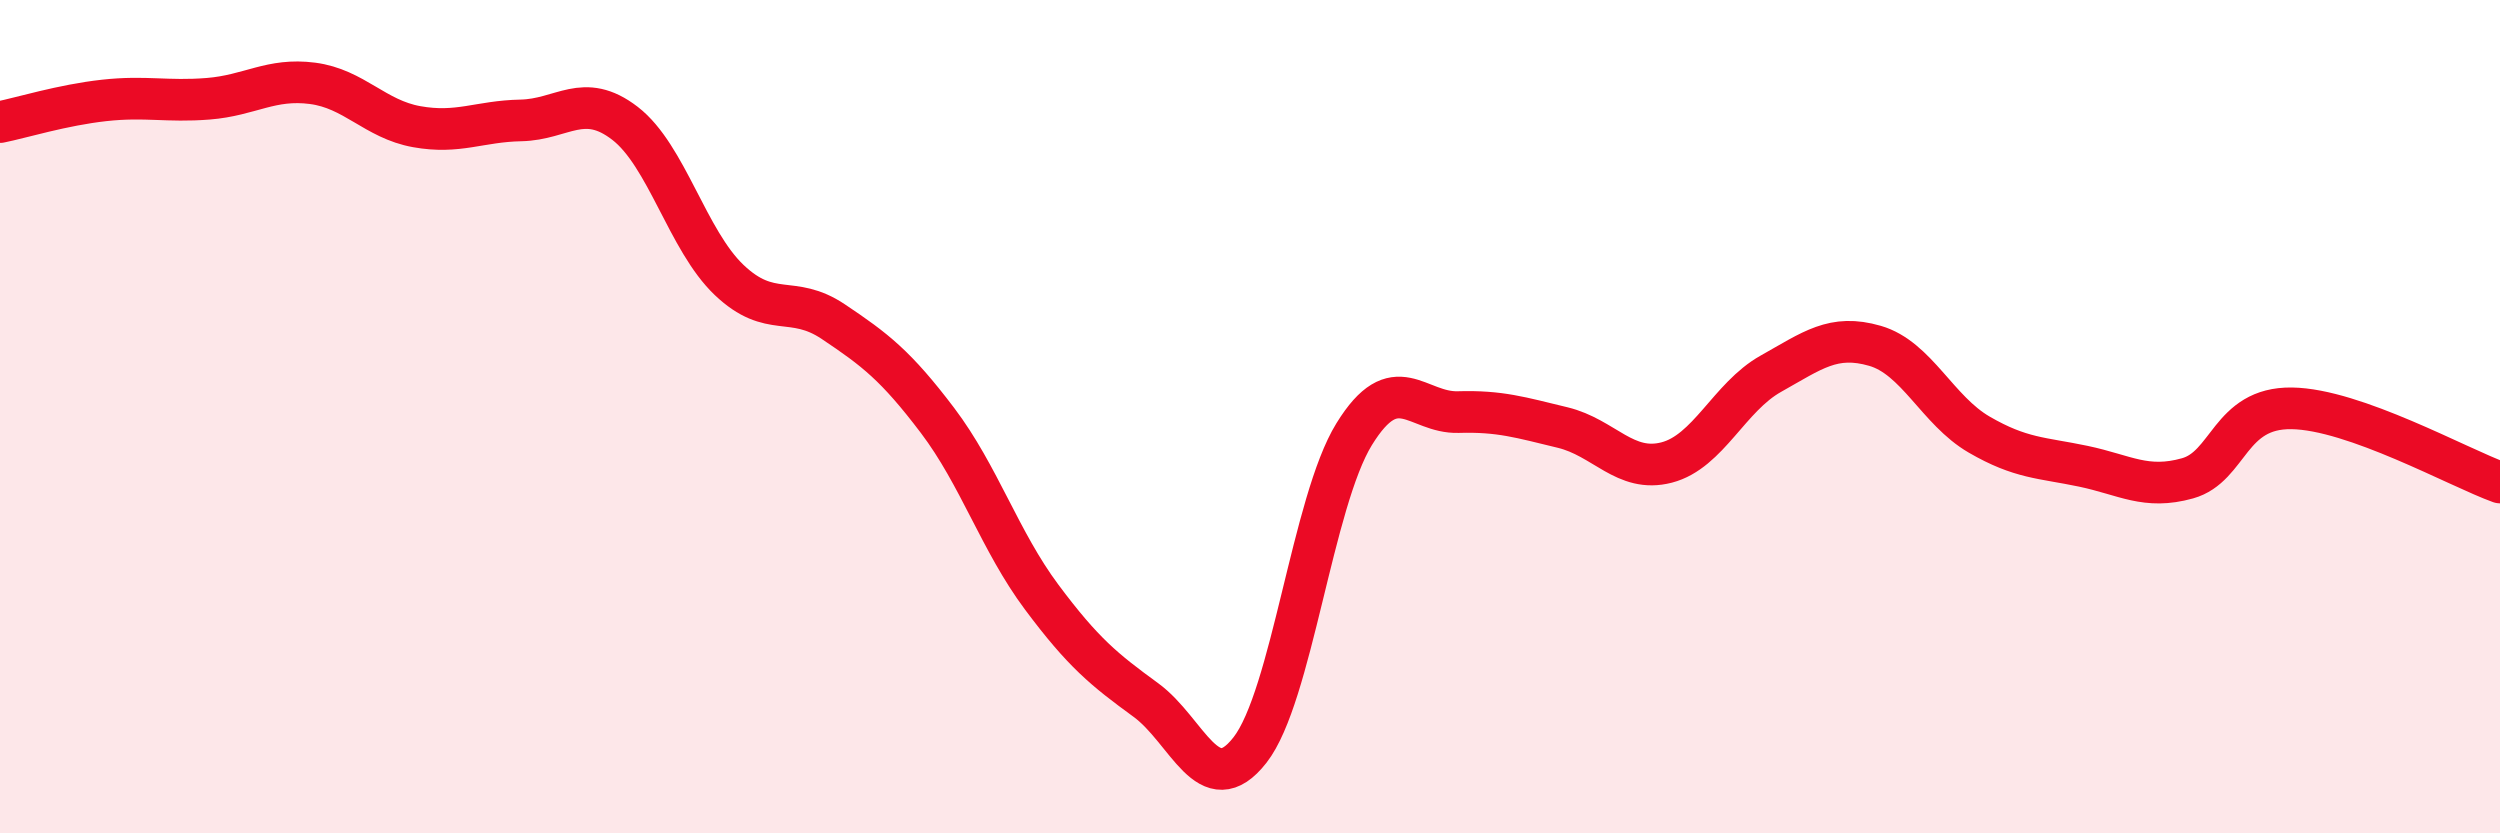
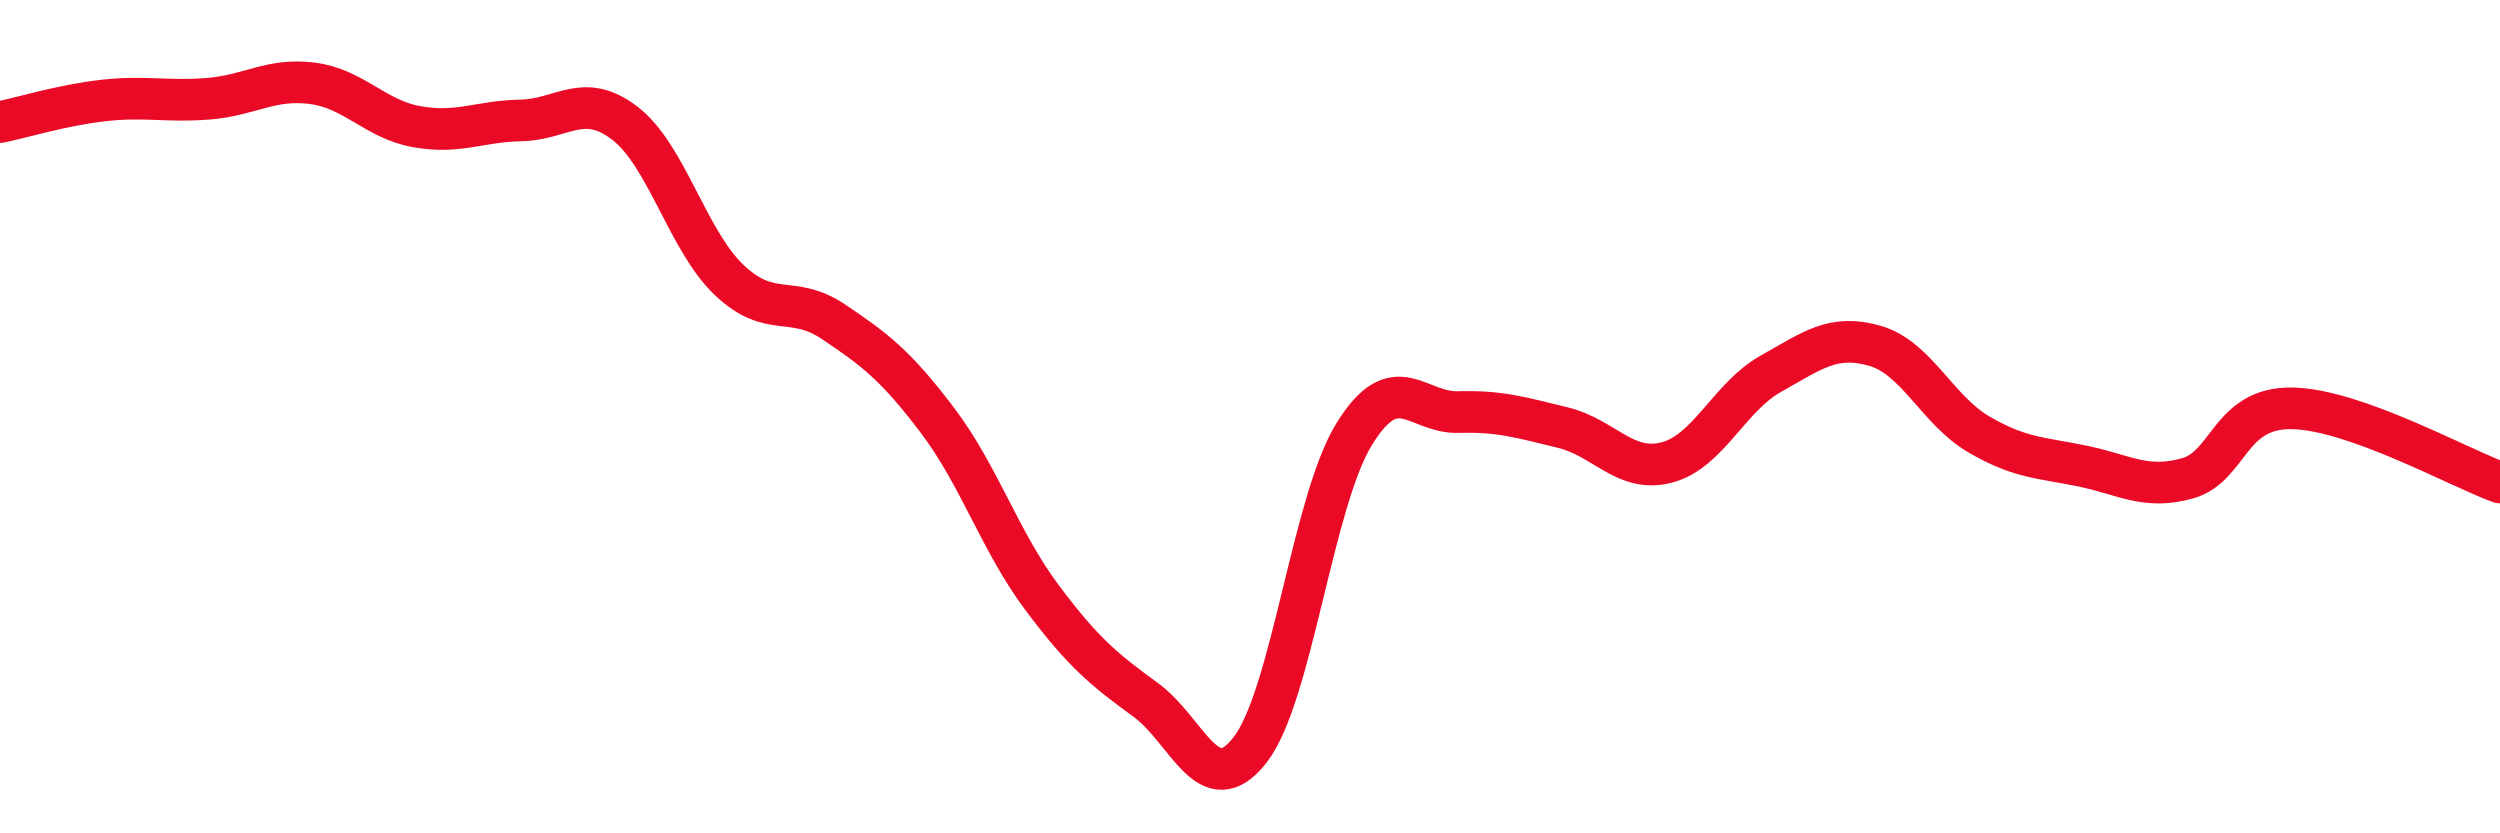
<svg xmlns="http://www.w3.org/2000/svg" width="60" height="20" viewBox="0 0 60 20">
-   <path d="M 0,2.93 C 0.5,2.83 1.5,2.52 2.5,2.41 C 3.5,2.3 4,2.45 5,2.37 C 6,2.29 6.5,1.87 7.5,2 C 8.5,2.13 9,2.86 10,3.04 C 11,3.22 11.5,2.91 12.5,2.89 C 13.5,2.87 14,2.19 15,2.96 C 16,3.73 16.5,5.77 17.5,6.72 C 18.5,7.67 19,7.05 20,7.72 C 21,8.39 21.5,8.77 22.5,10.09 C 23.5,11.41 24,12.99 25,14.33 C 26,15.67 26.5,16.07 27.5,16.8 C 28.5,17.53 29,19.28 30,18 C 31,16.72 31.5,12.04 32.5,10.42 C 33.5,8.8 34,9.92 35,9.89 C 36,9.86 36.5,10.02 37.5,10.26 C 38.5,10.5 39,11.36 40,11.1 C 41,10.84 41.5,9.53 42.5,8.97 C 43.5,8.41 44,8.01 45,8.3 C 46,8.59 46.5,9.85 47.5,10.43 C 48.5,11.01 49,10.98 50,11.19 C 51,11.4 51.5,11.76 52.5,11.48 C 53.5,11.2 53.5,9.78 55,9.8 C 56.5,9.82 59,11.22 60,11.58L60 20L0 20Z" fill="#EB0A25" opacity="0.1" stroke-linecap="round" stroke-linejoin="round" />
  <path d="M 0,2.93 C 0.5,2.83 1.5,2.52 2.5,2.41 C 3.5,2.3 4,2.45 5,2.37 C 6,2.29 6.5,1.87 7.5,2 C 8.5,2.13 9,2.86 10,3.04 C 11,3.22 11.5,2.91 12.5,2.89 C 13.5,2.87 14,2.19 15,2.96 C 16,3.73 16.5,5.77 17.5,6.72 C 18.5,7.67 19,7.05 20,7.72 C 21,8.39 21.5,8.77 22.5,10.09 C 23.5,11.41 24,12.99 25,14.33 C 26,15.67 26.5,16.07 27.5,16.8 C 28.5,17.53 29,19.28 30,18 C 31,16.72 31.5,12.04 32.5,10.42 C 33.5,8.8 34,9.92 35,9.89 C 36,9.86 36.5,10.02 37.5,10.26 C 38.5,10.5 39,11.36 40,11.1 C 41,10.84 41.5,9.53 42.5,8.97 C 43.5,8.41 44,8.01 45,8.3 C 46,8.59 46.5,9.85 47.5,10.43 C 48.5,11.01 49,10.98 50,11.19 C 51,11.4 51.5,11.76 52.5,11.48 C 53.5,11.2 53.5,9.78 55,9.8 C 56.5,9.82 59,11.22 60,11.58" stroke="#EB0A25" stroke-width="1" fill="none" stroke-linecap="round" stroke-linejoin="round" />
</svg>